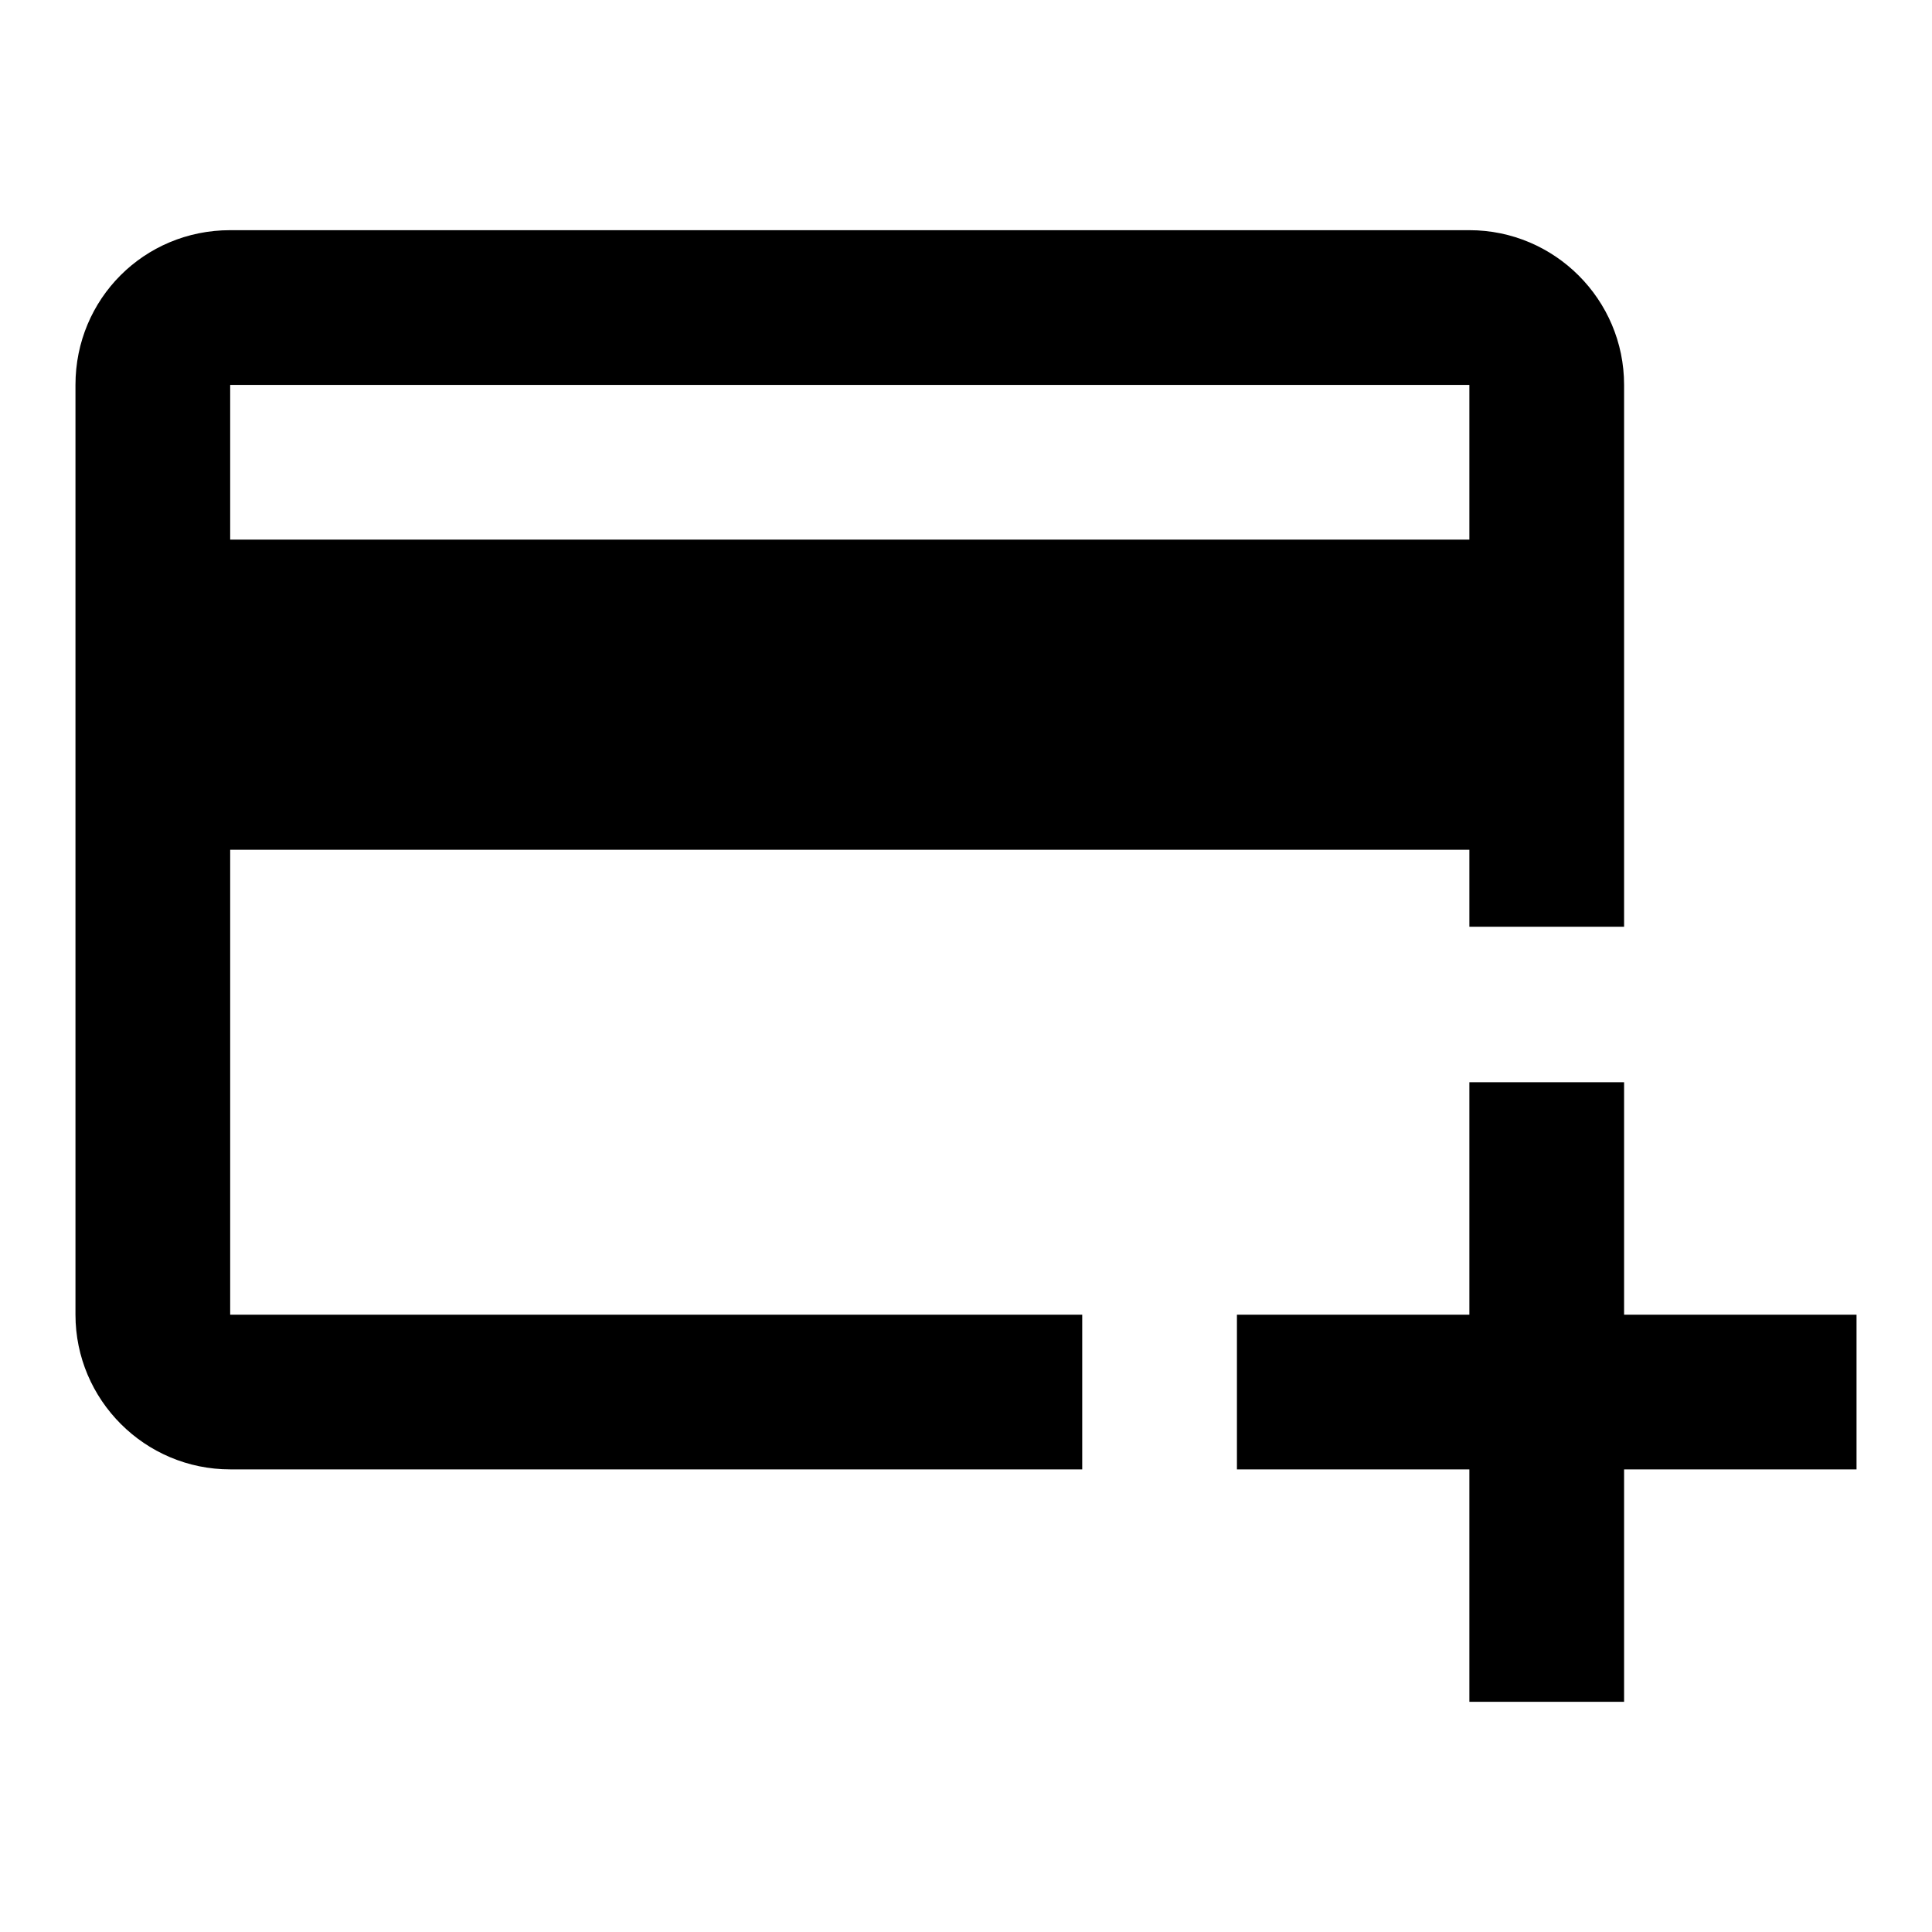
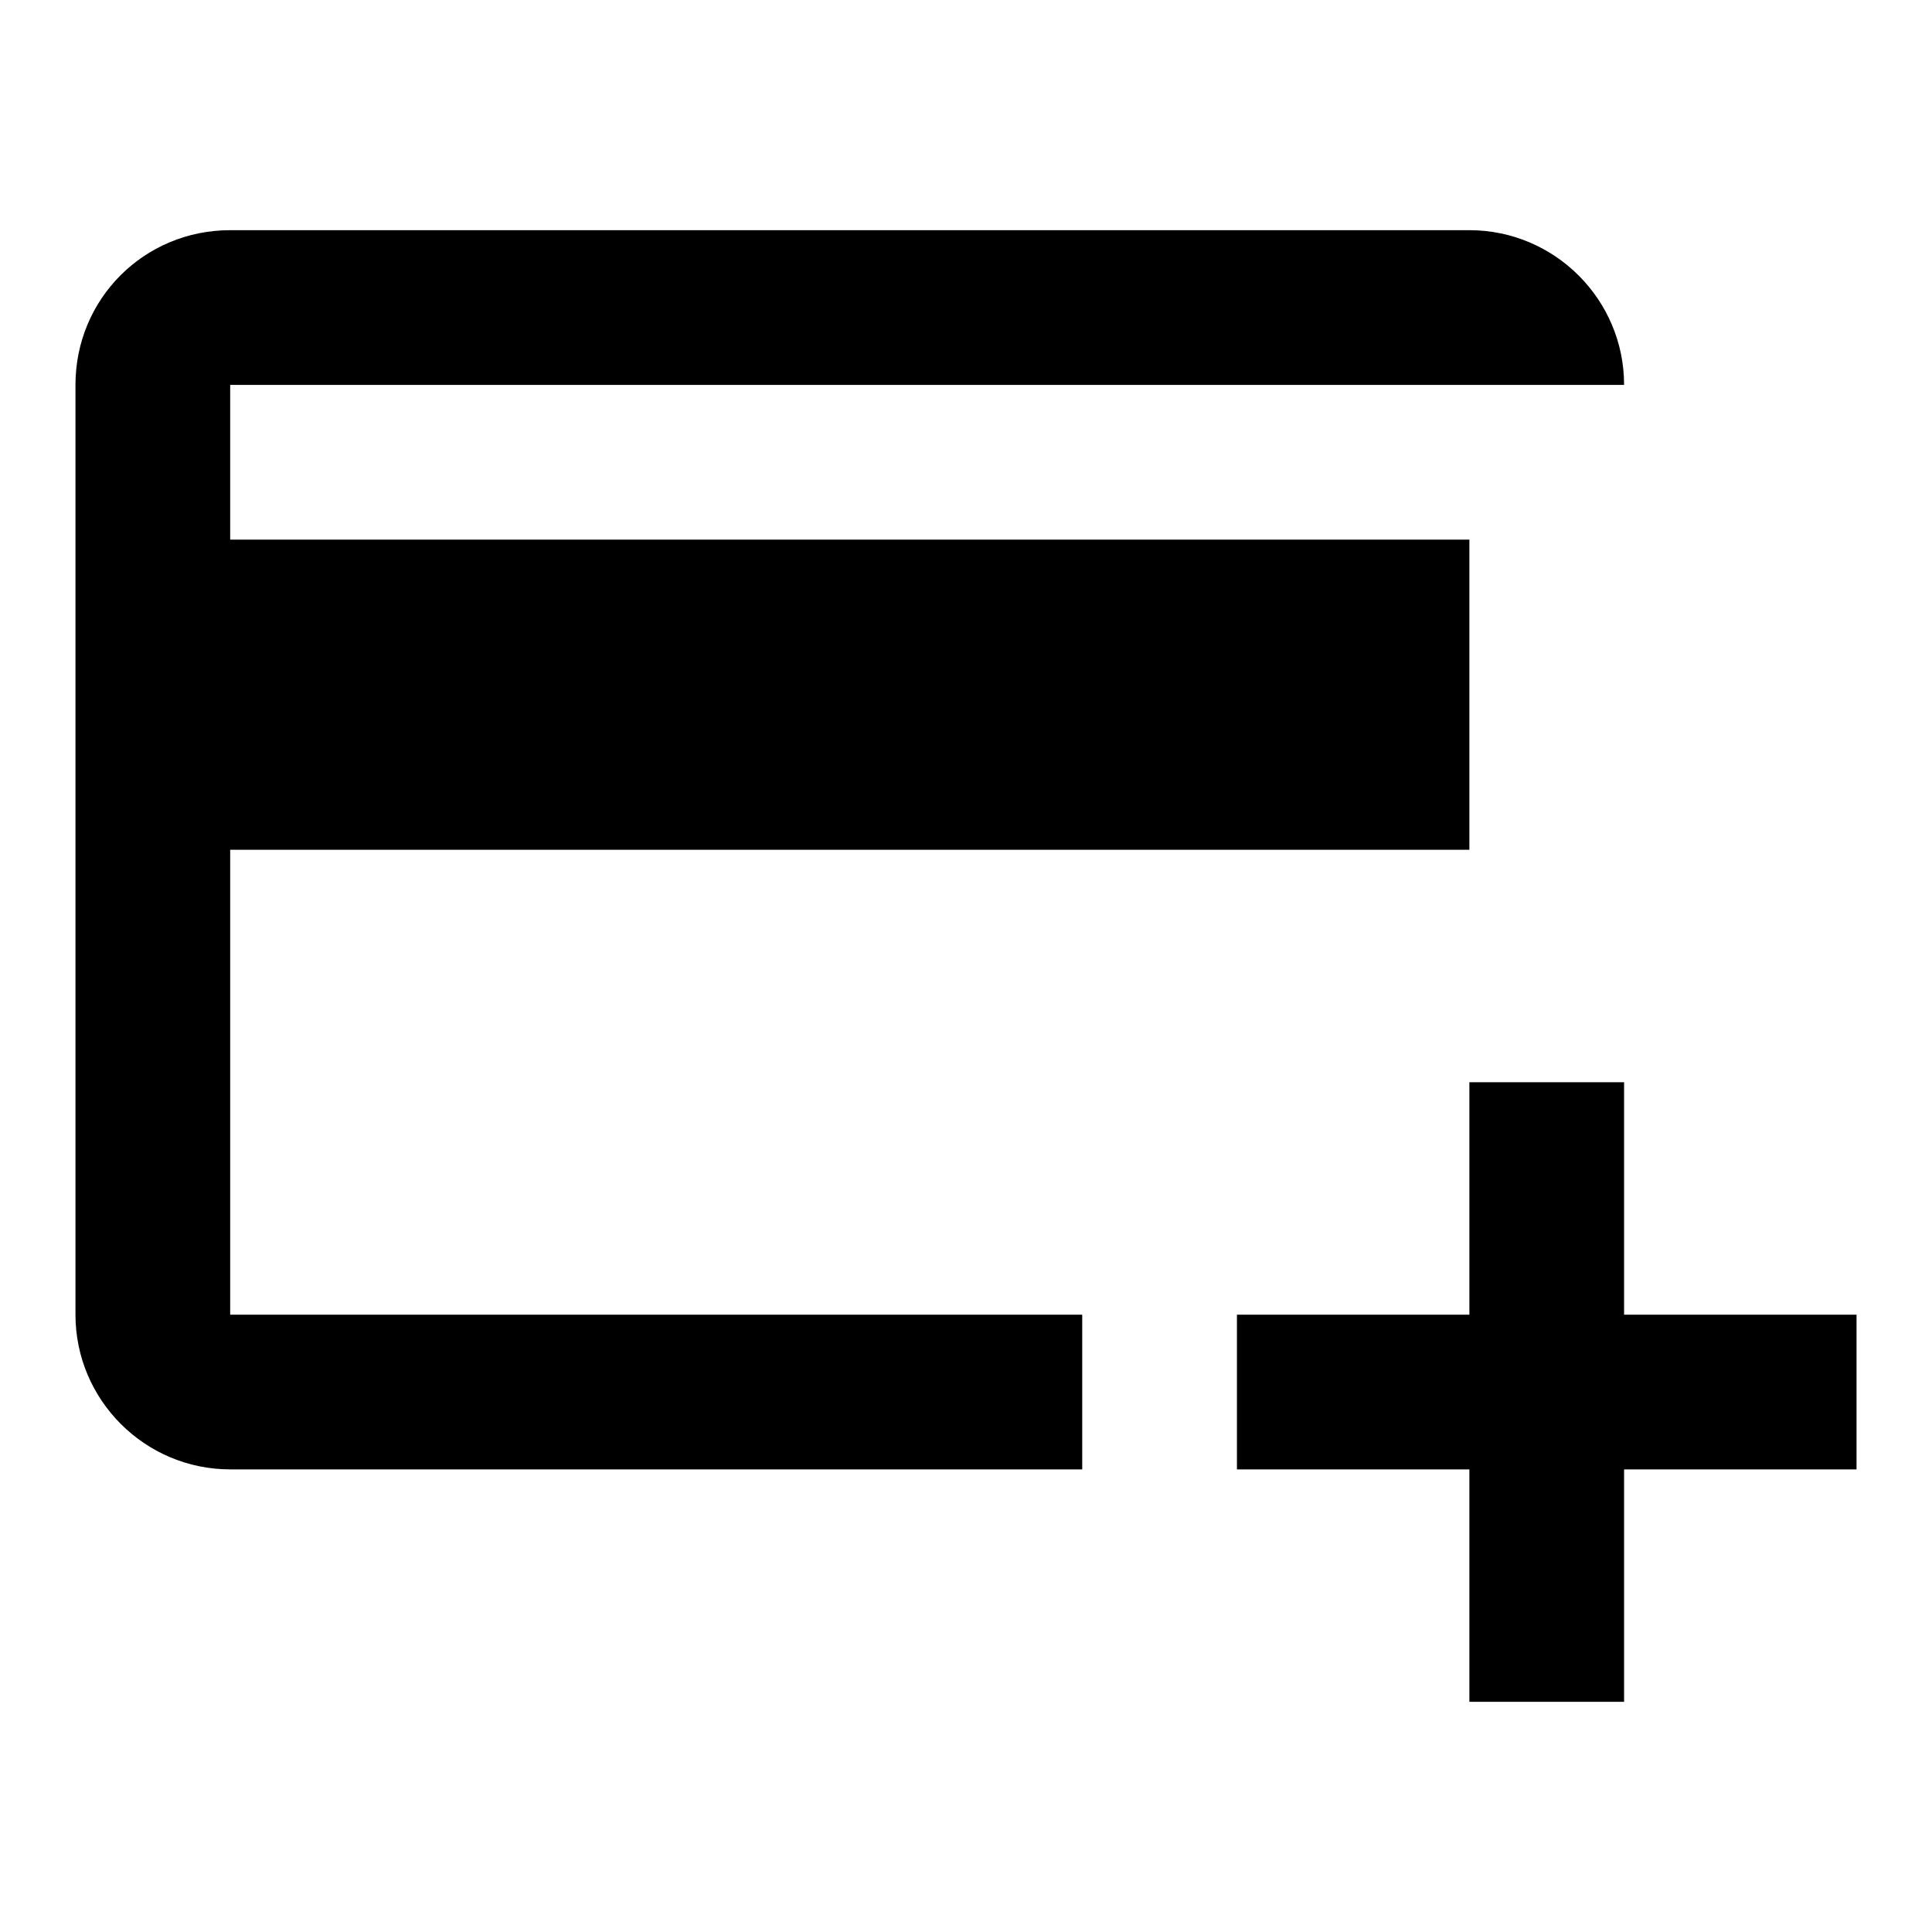
<svg xmlns="http://www.w3.org/2000/svg" version="1.1" x="0px" y="0px" viewBox="0 0 256 256" enable-background="new 0 0 256 256" xml:space="preserve">
  <g>
-     <path fill="#000000" d="M215.2,174.2H246v20.5h-30.8v30.8h-20.5v-30.8h-30.8v-20.5h30.8v-30.8h20.5V174.2 M194.7,71.6V51H30.5v20.5 H194.7 M194.7,112.6H30.5v61.6h112.9v20.5H30.5c-11.3,0-20.5-9.2-20.5-20.5V51c0-11.4,9.1-20.5,20.5-20.5h164.2 c11.3,0,20.5,9.2,20.5,20.5v71.8h-20.5V112.6z" />
+     <path fill="#000000" d="M215.2,174.2H246v20.5h-30.8v30.8h-20.5v-30.8h-30.8v-20.5h30.8v-30.8h20.5V174.2 M194.7,71.6V51H30.5v20.5 H194.7 M194.7,112.6H30.5v61.6h112.9v20.5H30.5c-11.3,0-20.5-9.2-20.5-20.5V51c0-11.4,9.1-20.5,20.5-20.5h164.2 c11.3,0,20.5,9.2,20.5,20.5h-20.5V112.6z" />
  </g>
</svg>